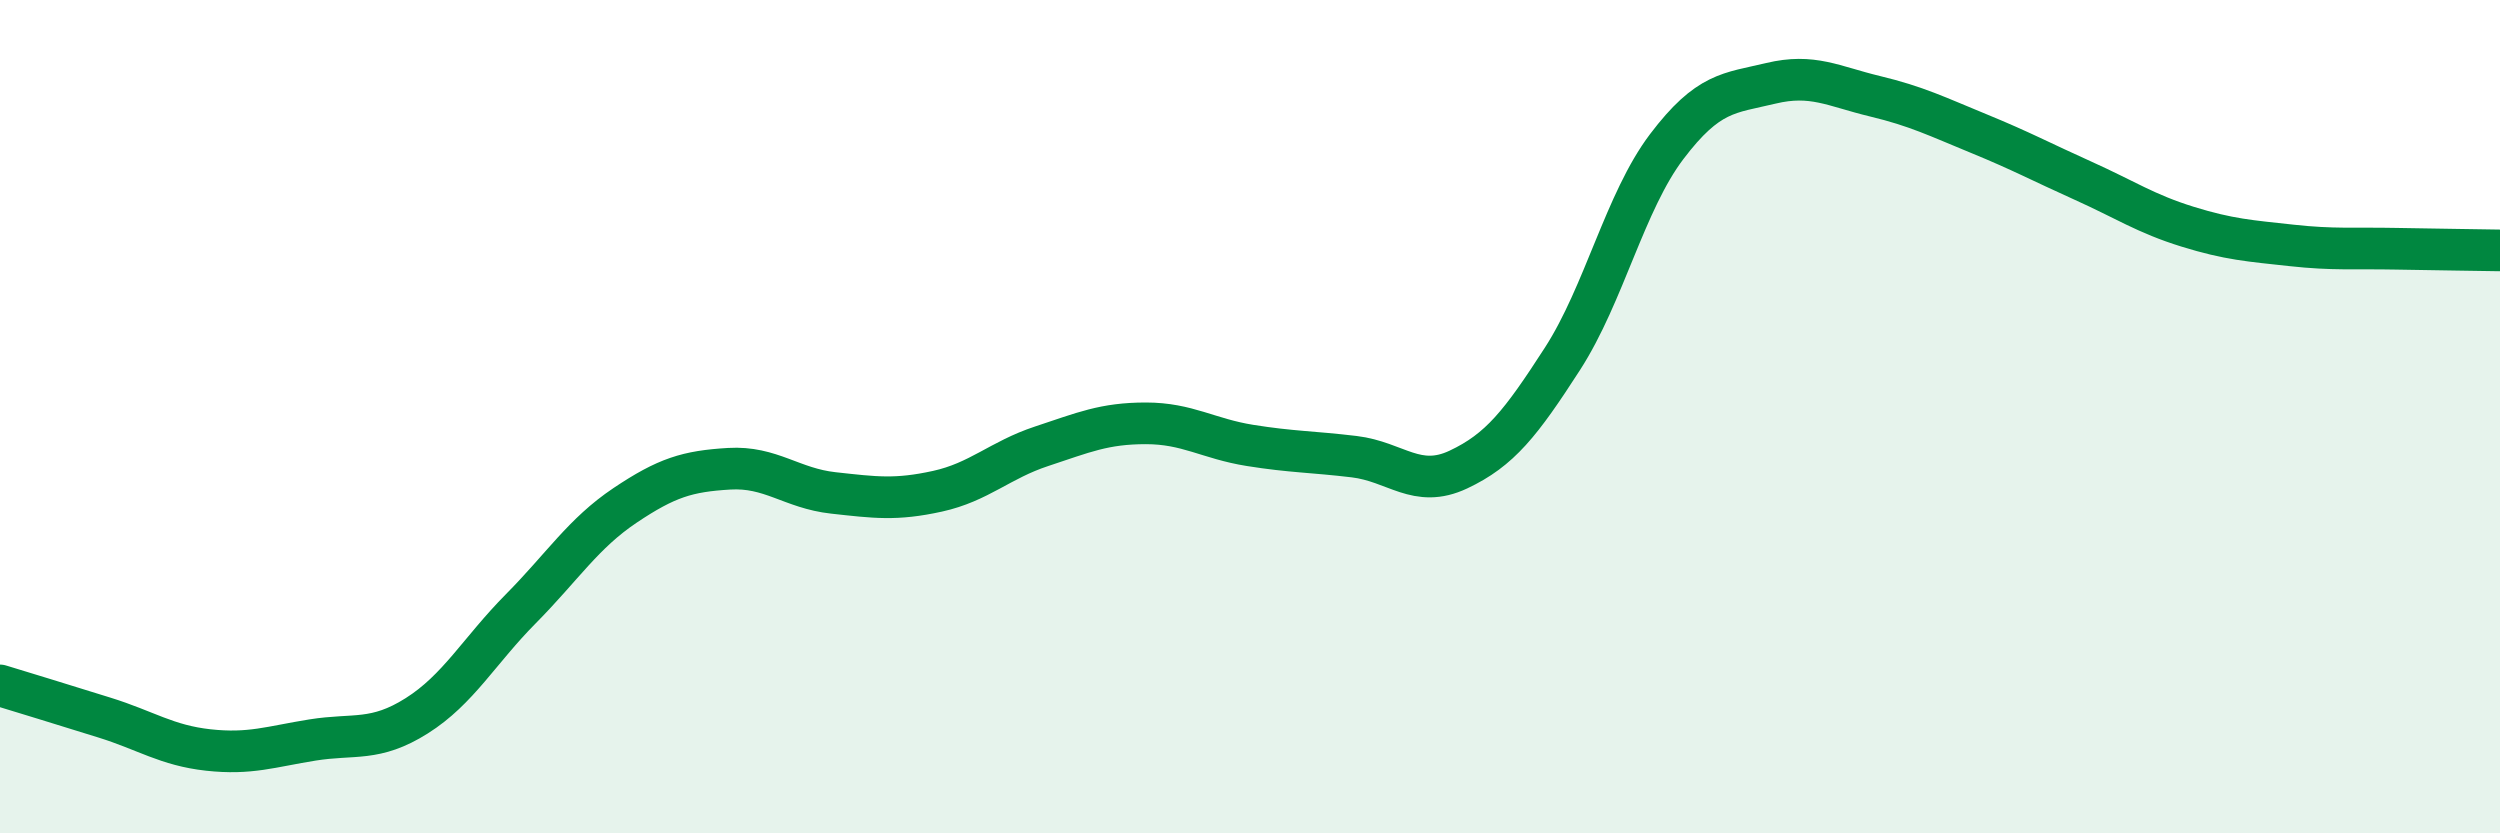
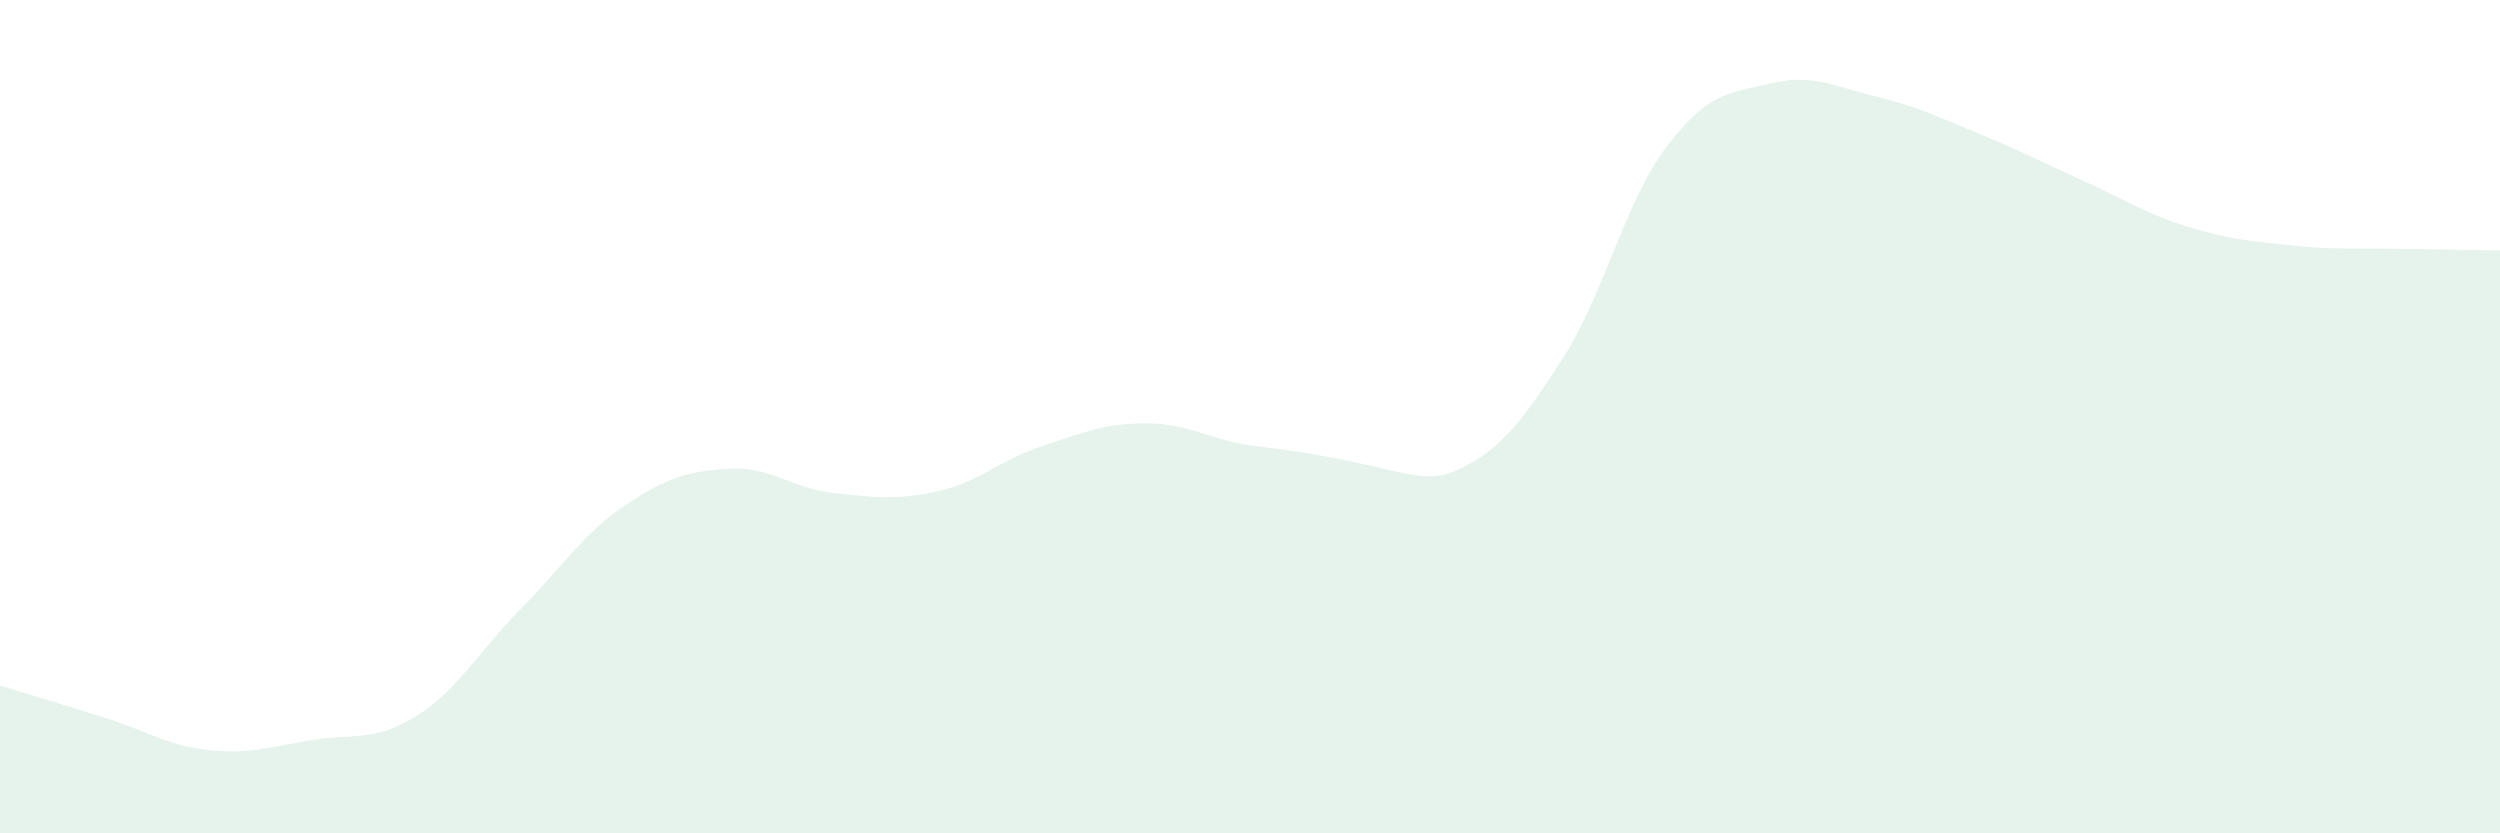
<svg xmlns="http://www.w3.org/2000/svg" width="60" height="20" viewBox="0 0 60 20">
-   <path d="M 0,16.45 C 0.5,16.6 1.5,16.91 2.5,17.22 C 3.5,17.53 4,17.89 5,18 C 6,18.11 6.5,17.92 7.5,17.76 C 8.5,17.6 9,17.81 10,17.18 C 11,16.55 11.5,15.62 12.5,14.61 C 13.5,13.6 14,12.8 15,12.13 C 16,11.46 16.5,11.31 17.5,11.25 C 18.5,11.19 19,11.72 20,11.83 C 21,11.94 21.5,12.01 22.5,11.79 C 23.5,11.57 24,11.04 25,10.71 C 26,10.38 26.5,10.16 27.5,10.16 C 28.5,10.16 29,10.53 30,10.69 C 31,10.85 31.5,10.84 32.5,10.96 C 33.5,11.08 34,11.74 35,11.27 C 36,10.8 36.5,10.16 37.5,8.61 C 38.5,7.06 39,4.84 40,3.52 C 41,2.2 41.5,2.24 42.5,2 C 43.5,1.76 44,2.07 45,2.31 C 46,2.55 46.5,2.8 47.5,3.21 C 48.5,3.62 49,3.89 50,4.34 C 51,4.79 51.5,5.13 52.5,5.44 C 53.5,5.75 54,5.78 55,5.89 C 56,6 56.5,5.95 57.5,5.97 C 58.5,5.99 59.5,6 60,6.01L60 20L0 20Z" fill="#008740" opacity="0.1" stroke-linecap="round" stroke-linejoin="round" />
-   <path d="M 0,16.45 C 0.5,16.6 1.5,16.91 2.5,17.22 C 3.5,17.53 4,17.89 5,18 C 6,18.11 6.5,17.92 7.5,17.76 C 8.5,17.6 9,17.81 10,17.18 C 11,16.55 11.5,15.62 12.5,14.61 C 13.5,13.6 14,12.8 15,12.13 C 16,11.46 16.5,11.31 17.5,11.25 C 18.5,11.19 19,11.72 20,11.83 C 21,11.94 21.5,12.01 22.5,11.79 C 23.5,11.57 24,11.04 25,10.71 C 26,10.38 26.5,10.16 27.5,10.16 C 28.5,10.16 29,10.53 30,10.69 C 31,10.85 31.5,10.84 32.5,10.96 C 33.5,11.08 34,11.74 35,11.27 C 36,10.8 36.5,10.16 37.5,8.61 C 38.5,7.06 39,4.84 40,3.52 C 41,2.2 41.5,2.24 42.5,2 C 43.5,1.76 44,2.07 45,2.31 C 46,2.55 46.5,2.8 47.5,3.21 C 48.5,3.62 49,3.89 50,4.34 C 51,4.79 51.5,5.13 52.5,5.44 C 53.5,5.75 54,5.78 55,5.89 C 56,6 56.5,5.95 57.5,5.97 C 58.5,5.99 59.5,6 60,6.01" stroke="#008740" stroke-width="1" fill="none" stroke-linecap="round" stroke-linejoin="round" />
+   <path d="M 0,16.45 C 0.5,16.6 1.5,16.91 2.5,17.22 C 3.5,17.53 4,17.89 5,18 C 6,18.11 6.5,17.92 7.5,17.76 C 8.5,17.6 9,17.81 10,17.18 C 11,16.55 11.5,15.62 12.5,14.61 C 13.5,13.6 14,12.8 15,12.13 C 16,11.46 16.5,11.31 17.5,11.25 C 18.5,11.19 19,11.72 20,11.83 C 21,11.94 21.5,12.01 22.5,11.79 C 23.5,11.57 24,11.04 25,10.71 C 26,10.38 26.5,10.16 27.5,10.16 C 28.5,10.16 29,10.53 30,10.69 C 33.5,11.08 34,11.74 35,11.27 C 36,10.8 36.5,10.16 37.5,8.61 C 38.5,7.06 39,4.84 40,3.52 C 41,2.2 41.5,2.24 42.5,2 C 43.5,1.76 44,2.07 45,2.31 C 46,2.55 46.5,2.8 47.5,3.21 C 48.5,3.62 49,3.89 50,4.34 C 51,4.79 51.5,5.13 52.5,5.44 C 53.5,5.75 54,5.78 55,5.89 C 56,6 56.5,5.95 57.5,5.97 C 58.5,5.99 59.5,6 60,6.01L60 20L0 20Z" fill="#008740" opacity="0.1" stroke-linecap="round" stroke-linejoin="round" />
</svg>